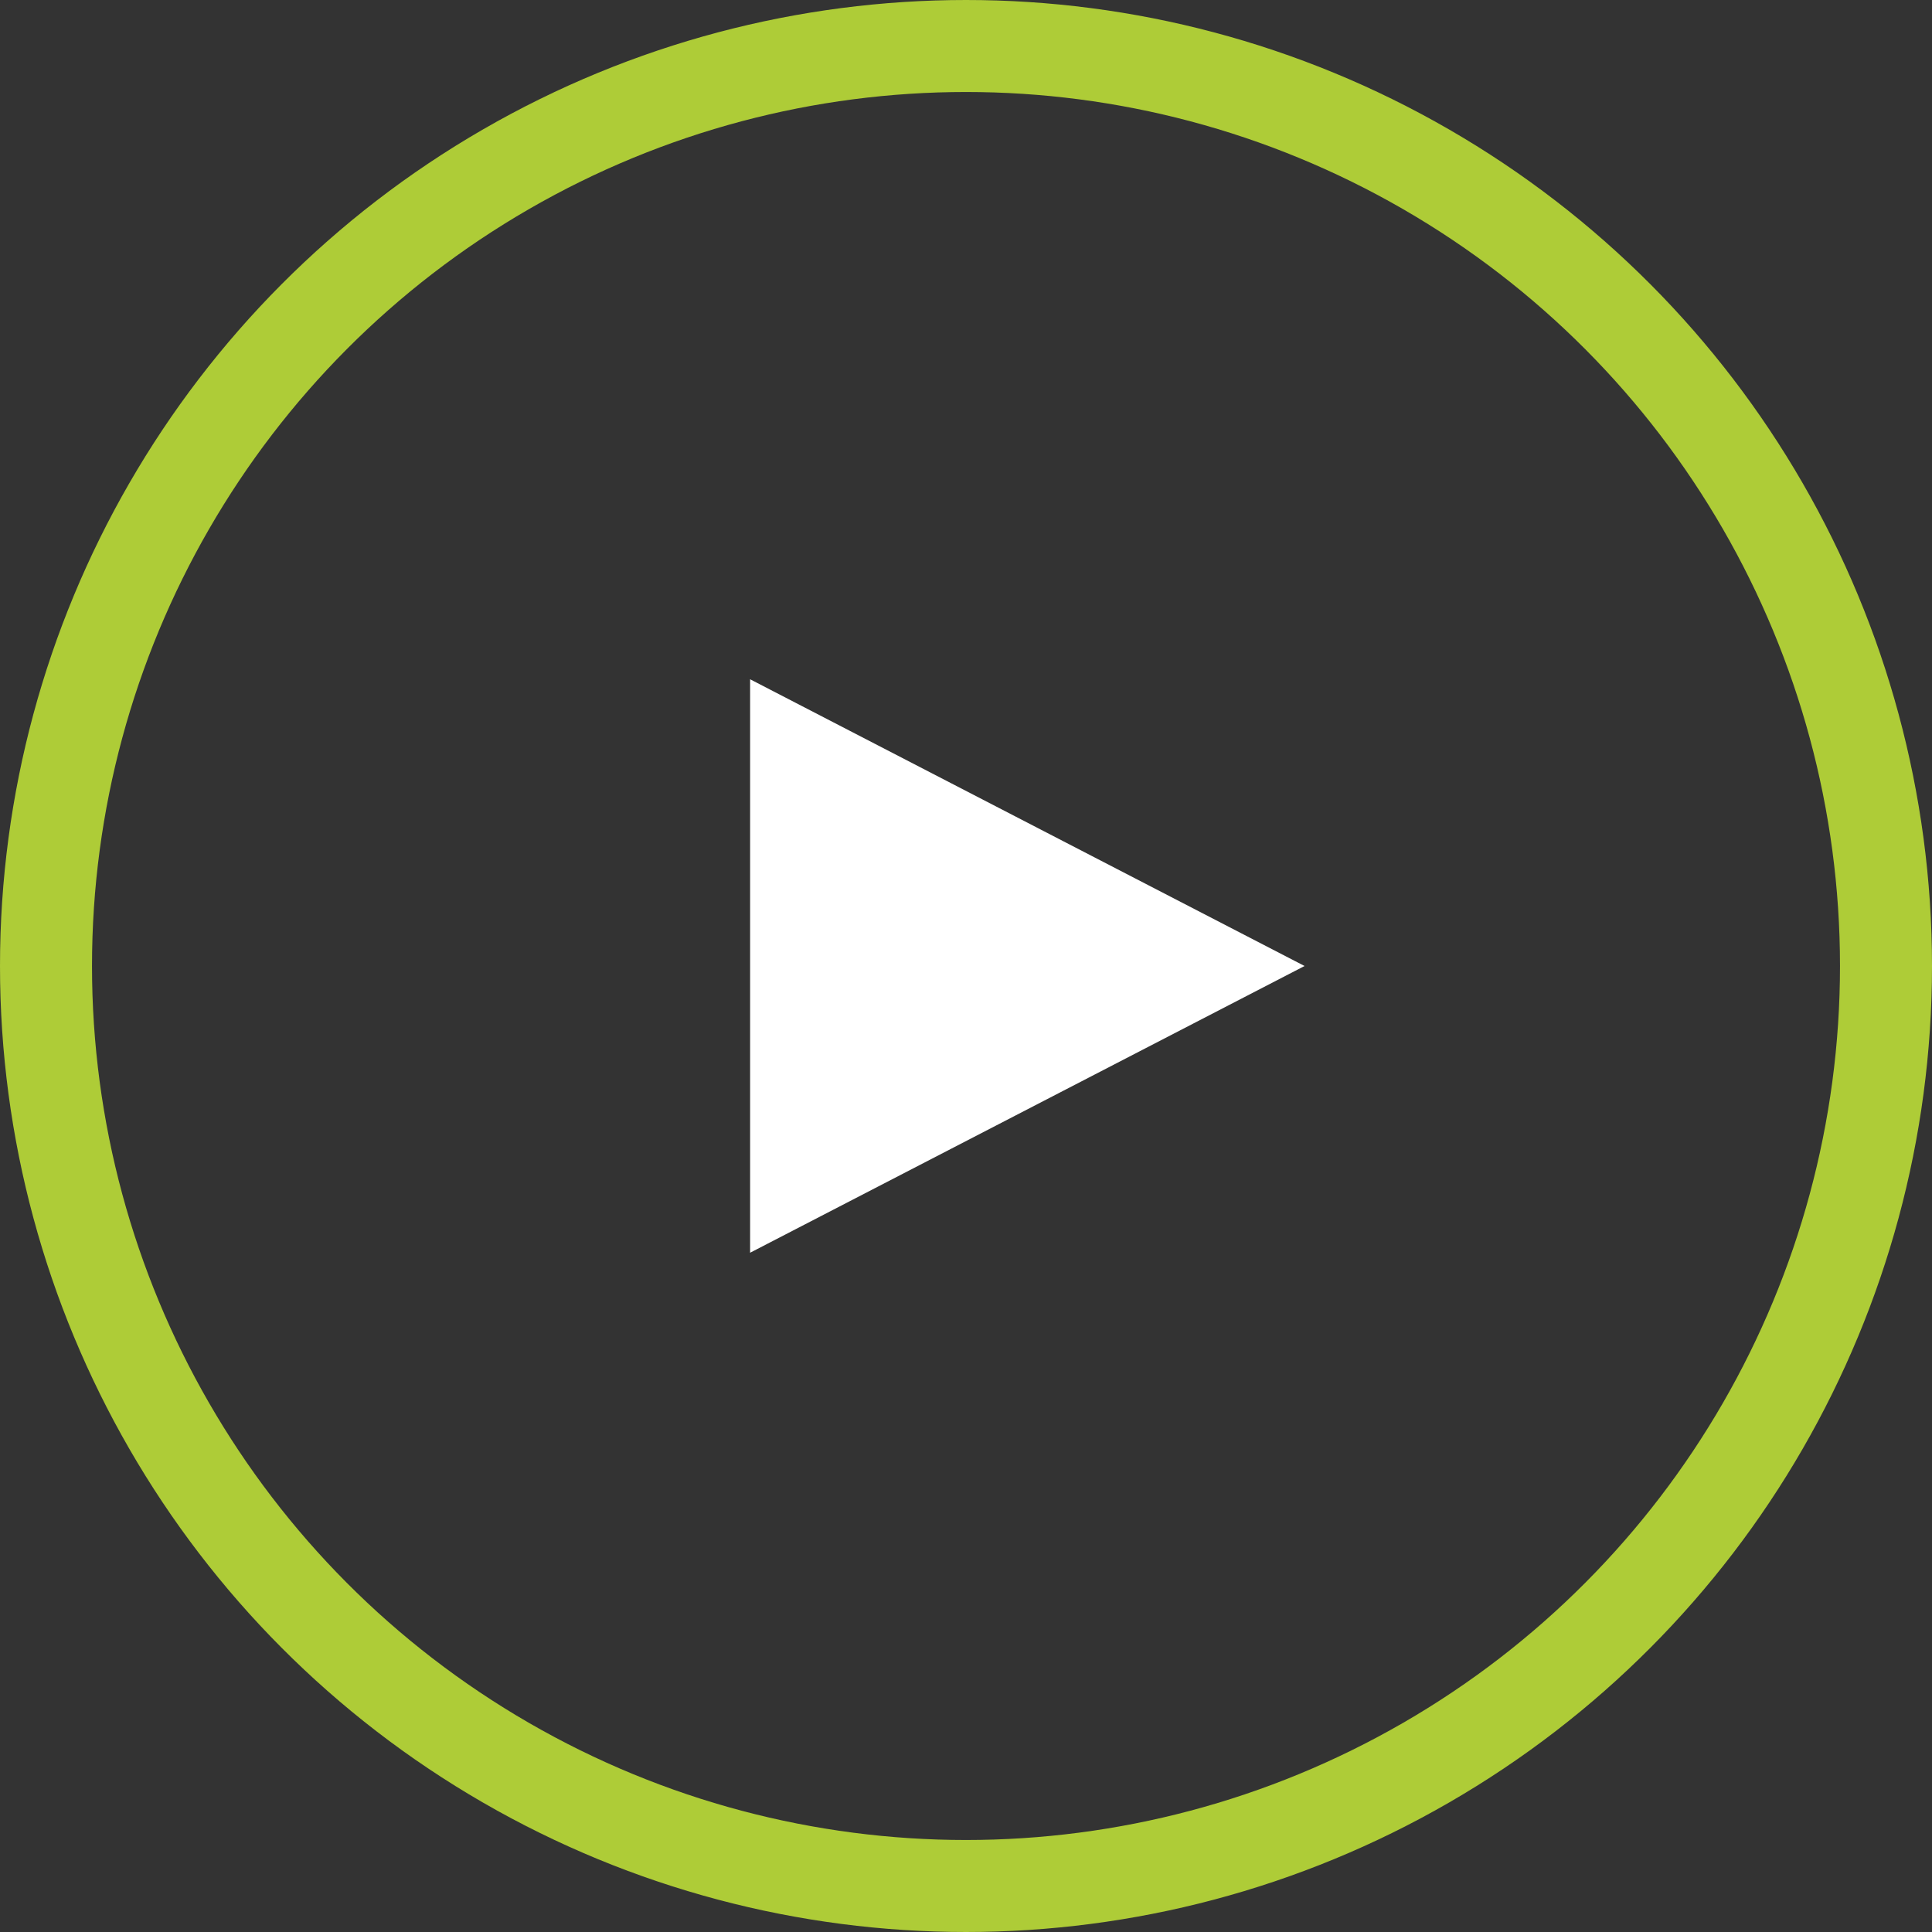
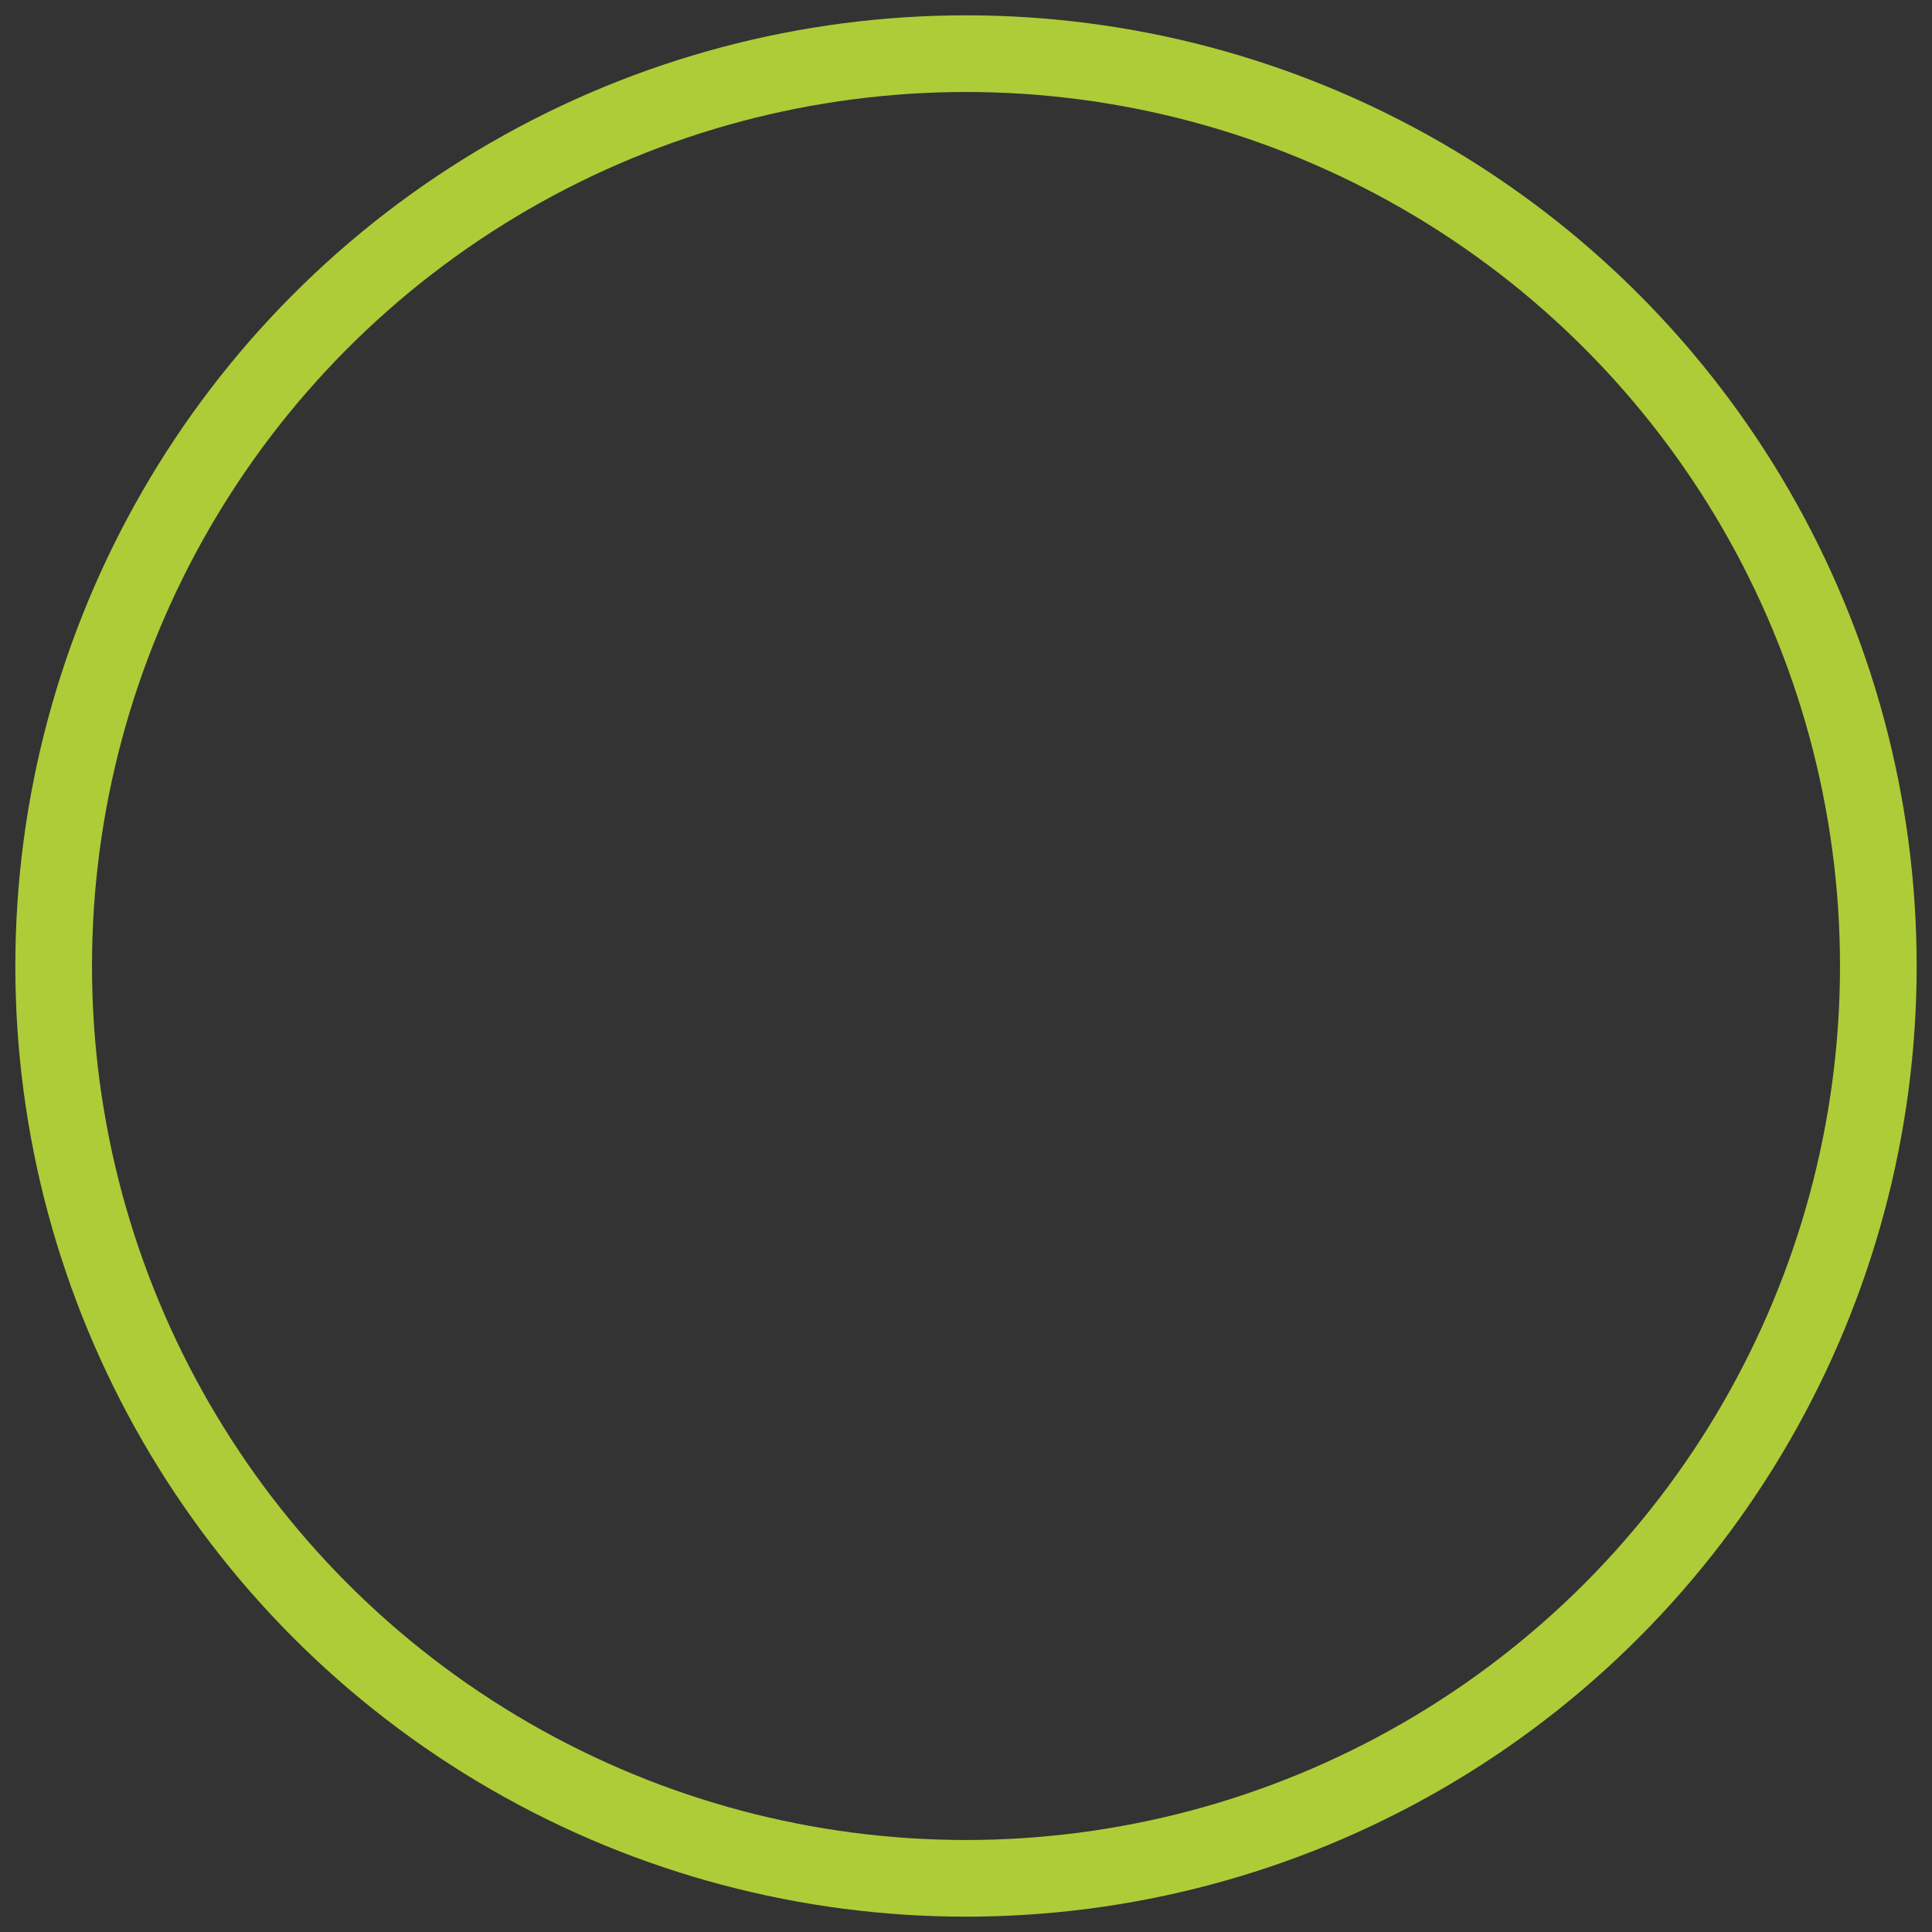
<svg xmlns="http://www.w3.org/2000/svg" viewBox="0 0 63 63">
  <rect x="0" y="0" width="63" height="63" fill="#333333" stroke="none" />
  <defs>
    <style>.cls-1,.cls-2{fill:none;stroke:#aecc37;}.cls-1{stroke-miterlimit:10;}.cls-2{stroke-width:2.5px;}.cls-3{fill:#fff;}</style>
  </defs>
  <g id="Layer_2" data-name="Layer 2">
    <g id="Layer_1-2" data-name="Layer 1">
      <g id="Ellipse_318" data-name="Ellipse 318">
-         <circle class="cls-1" cx="31.5" cy="31.5" r="31" />
        <circle class="cls-2" cx="31.5" cy="31.5" r="29.75" />
      </g>
-       <path id="Path_1791" data-name="Path 1791" class="cls-3" d="M42.54,31.5,24.46,40.85V22.15Z" />
    </g>
  </g>
</svg>